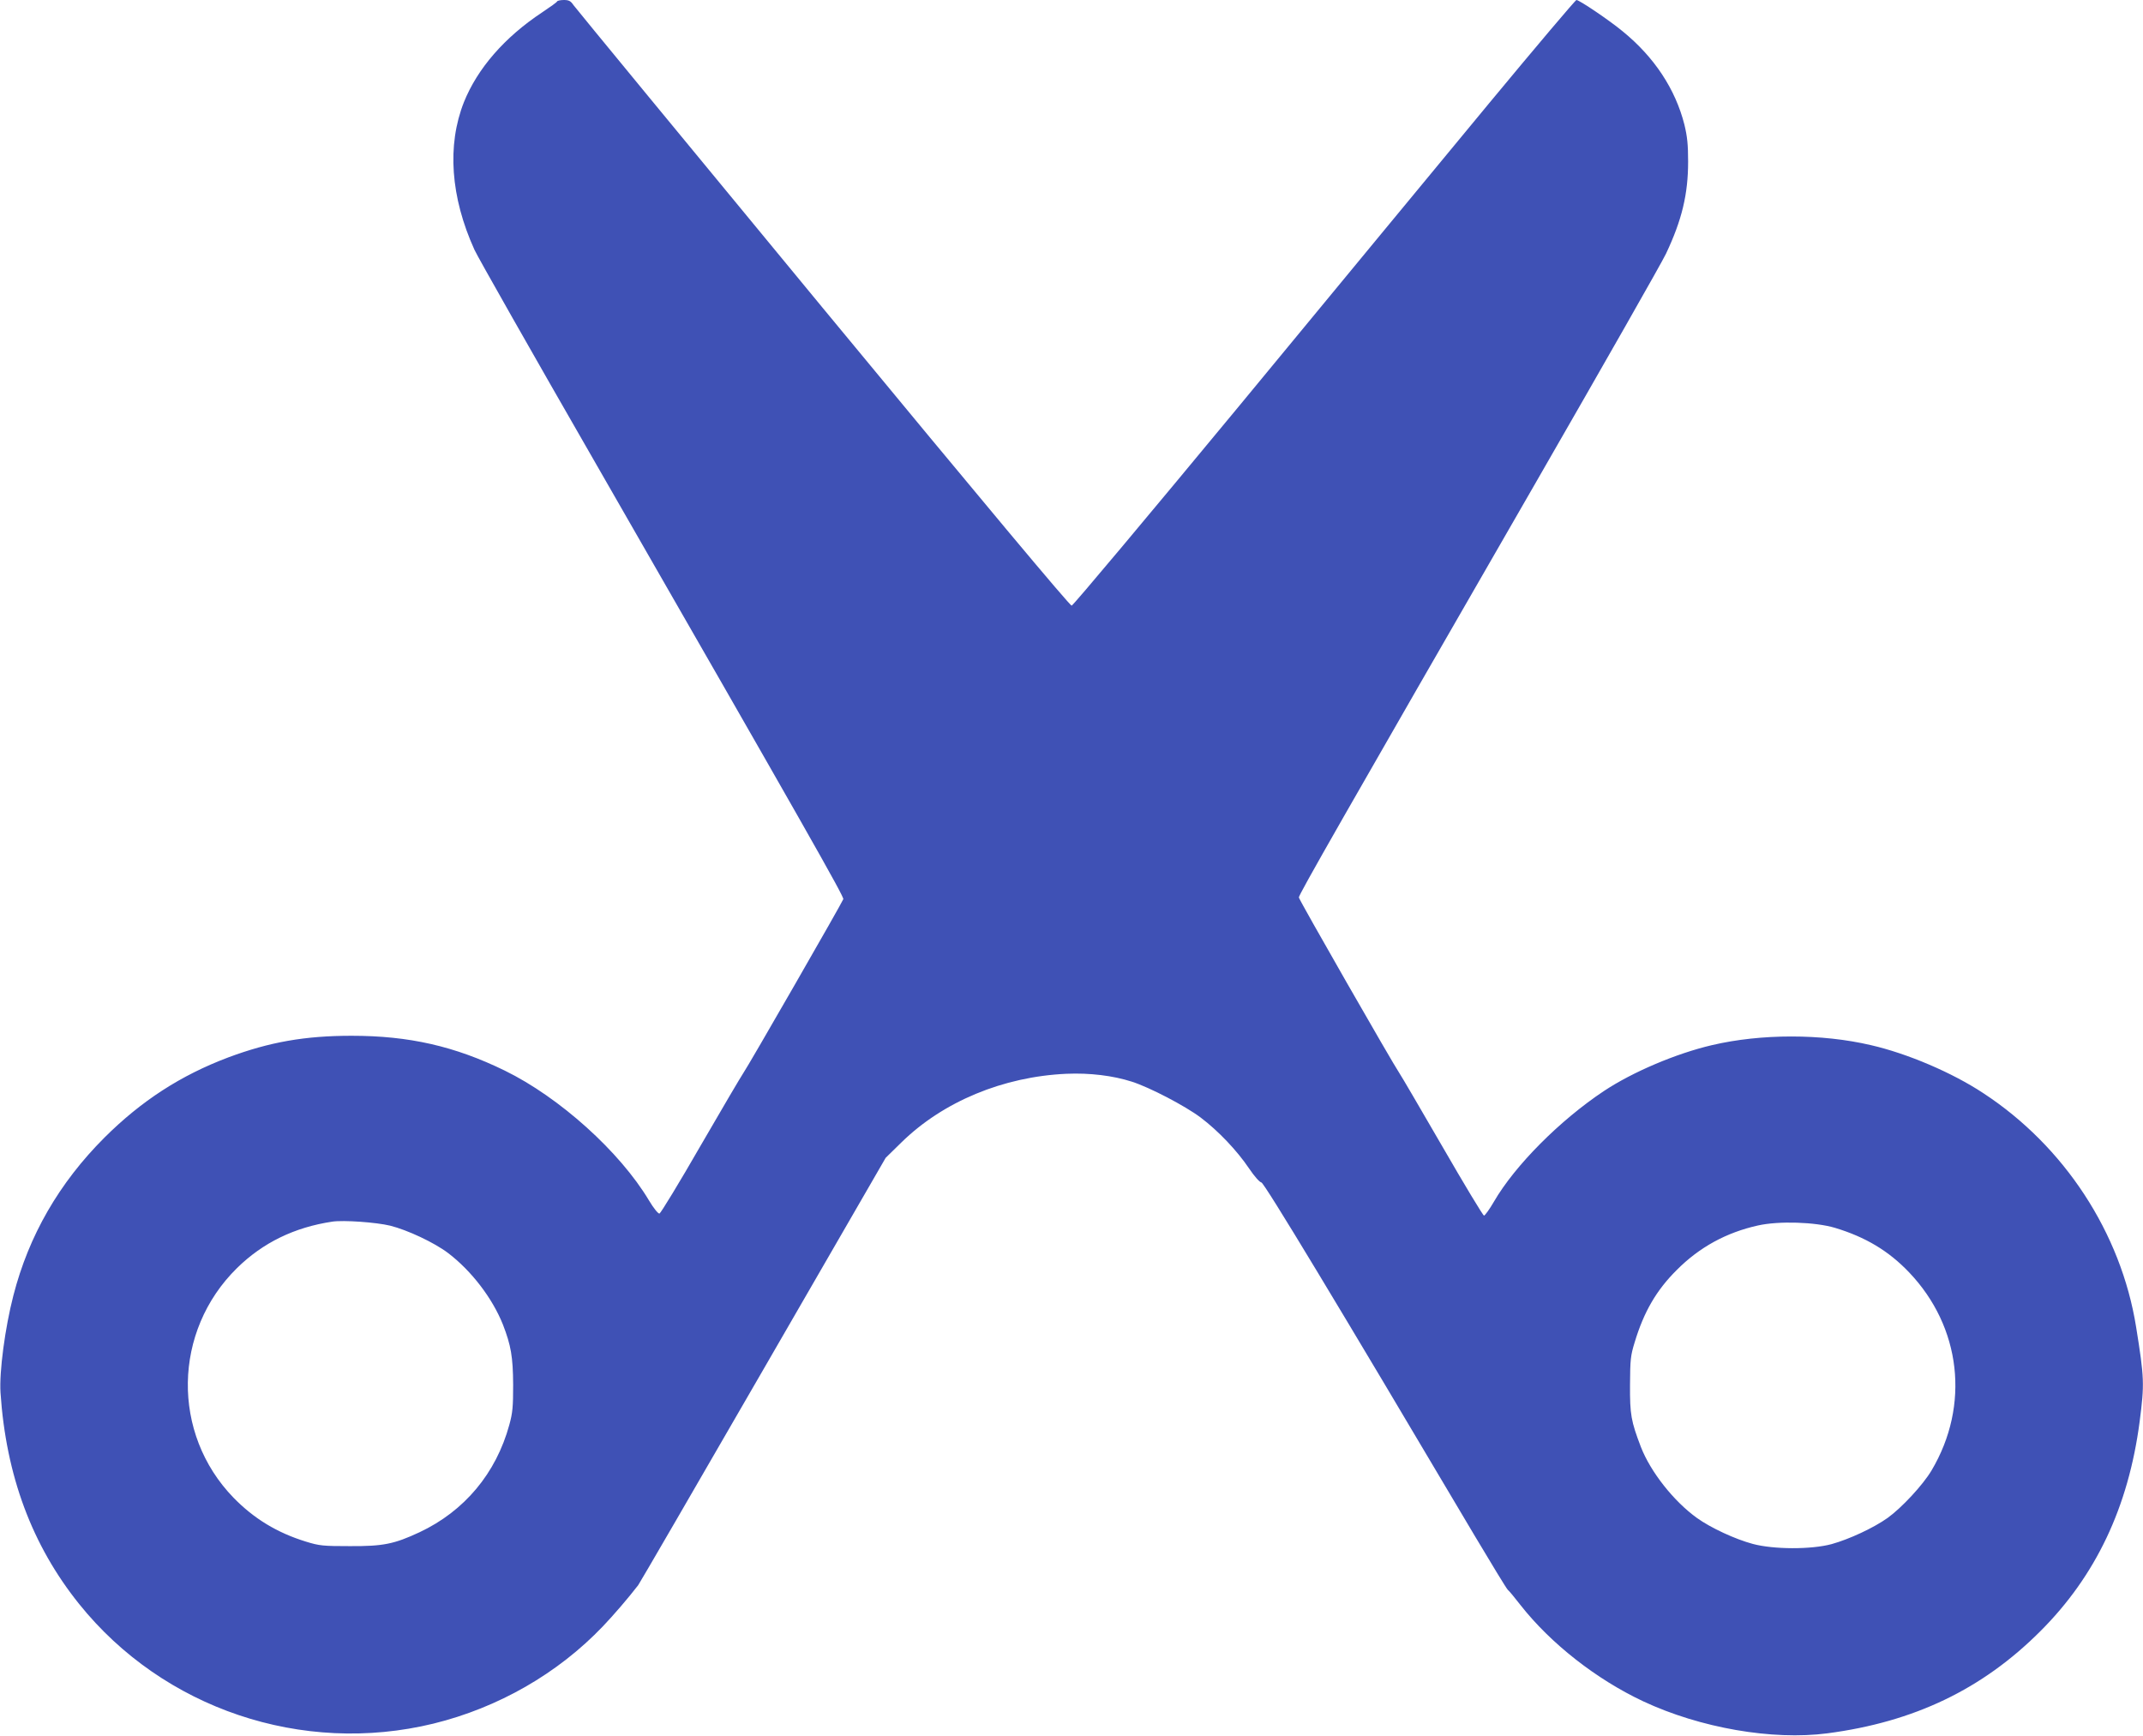
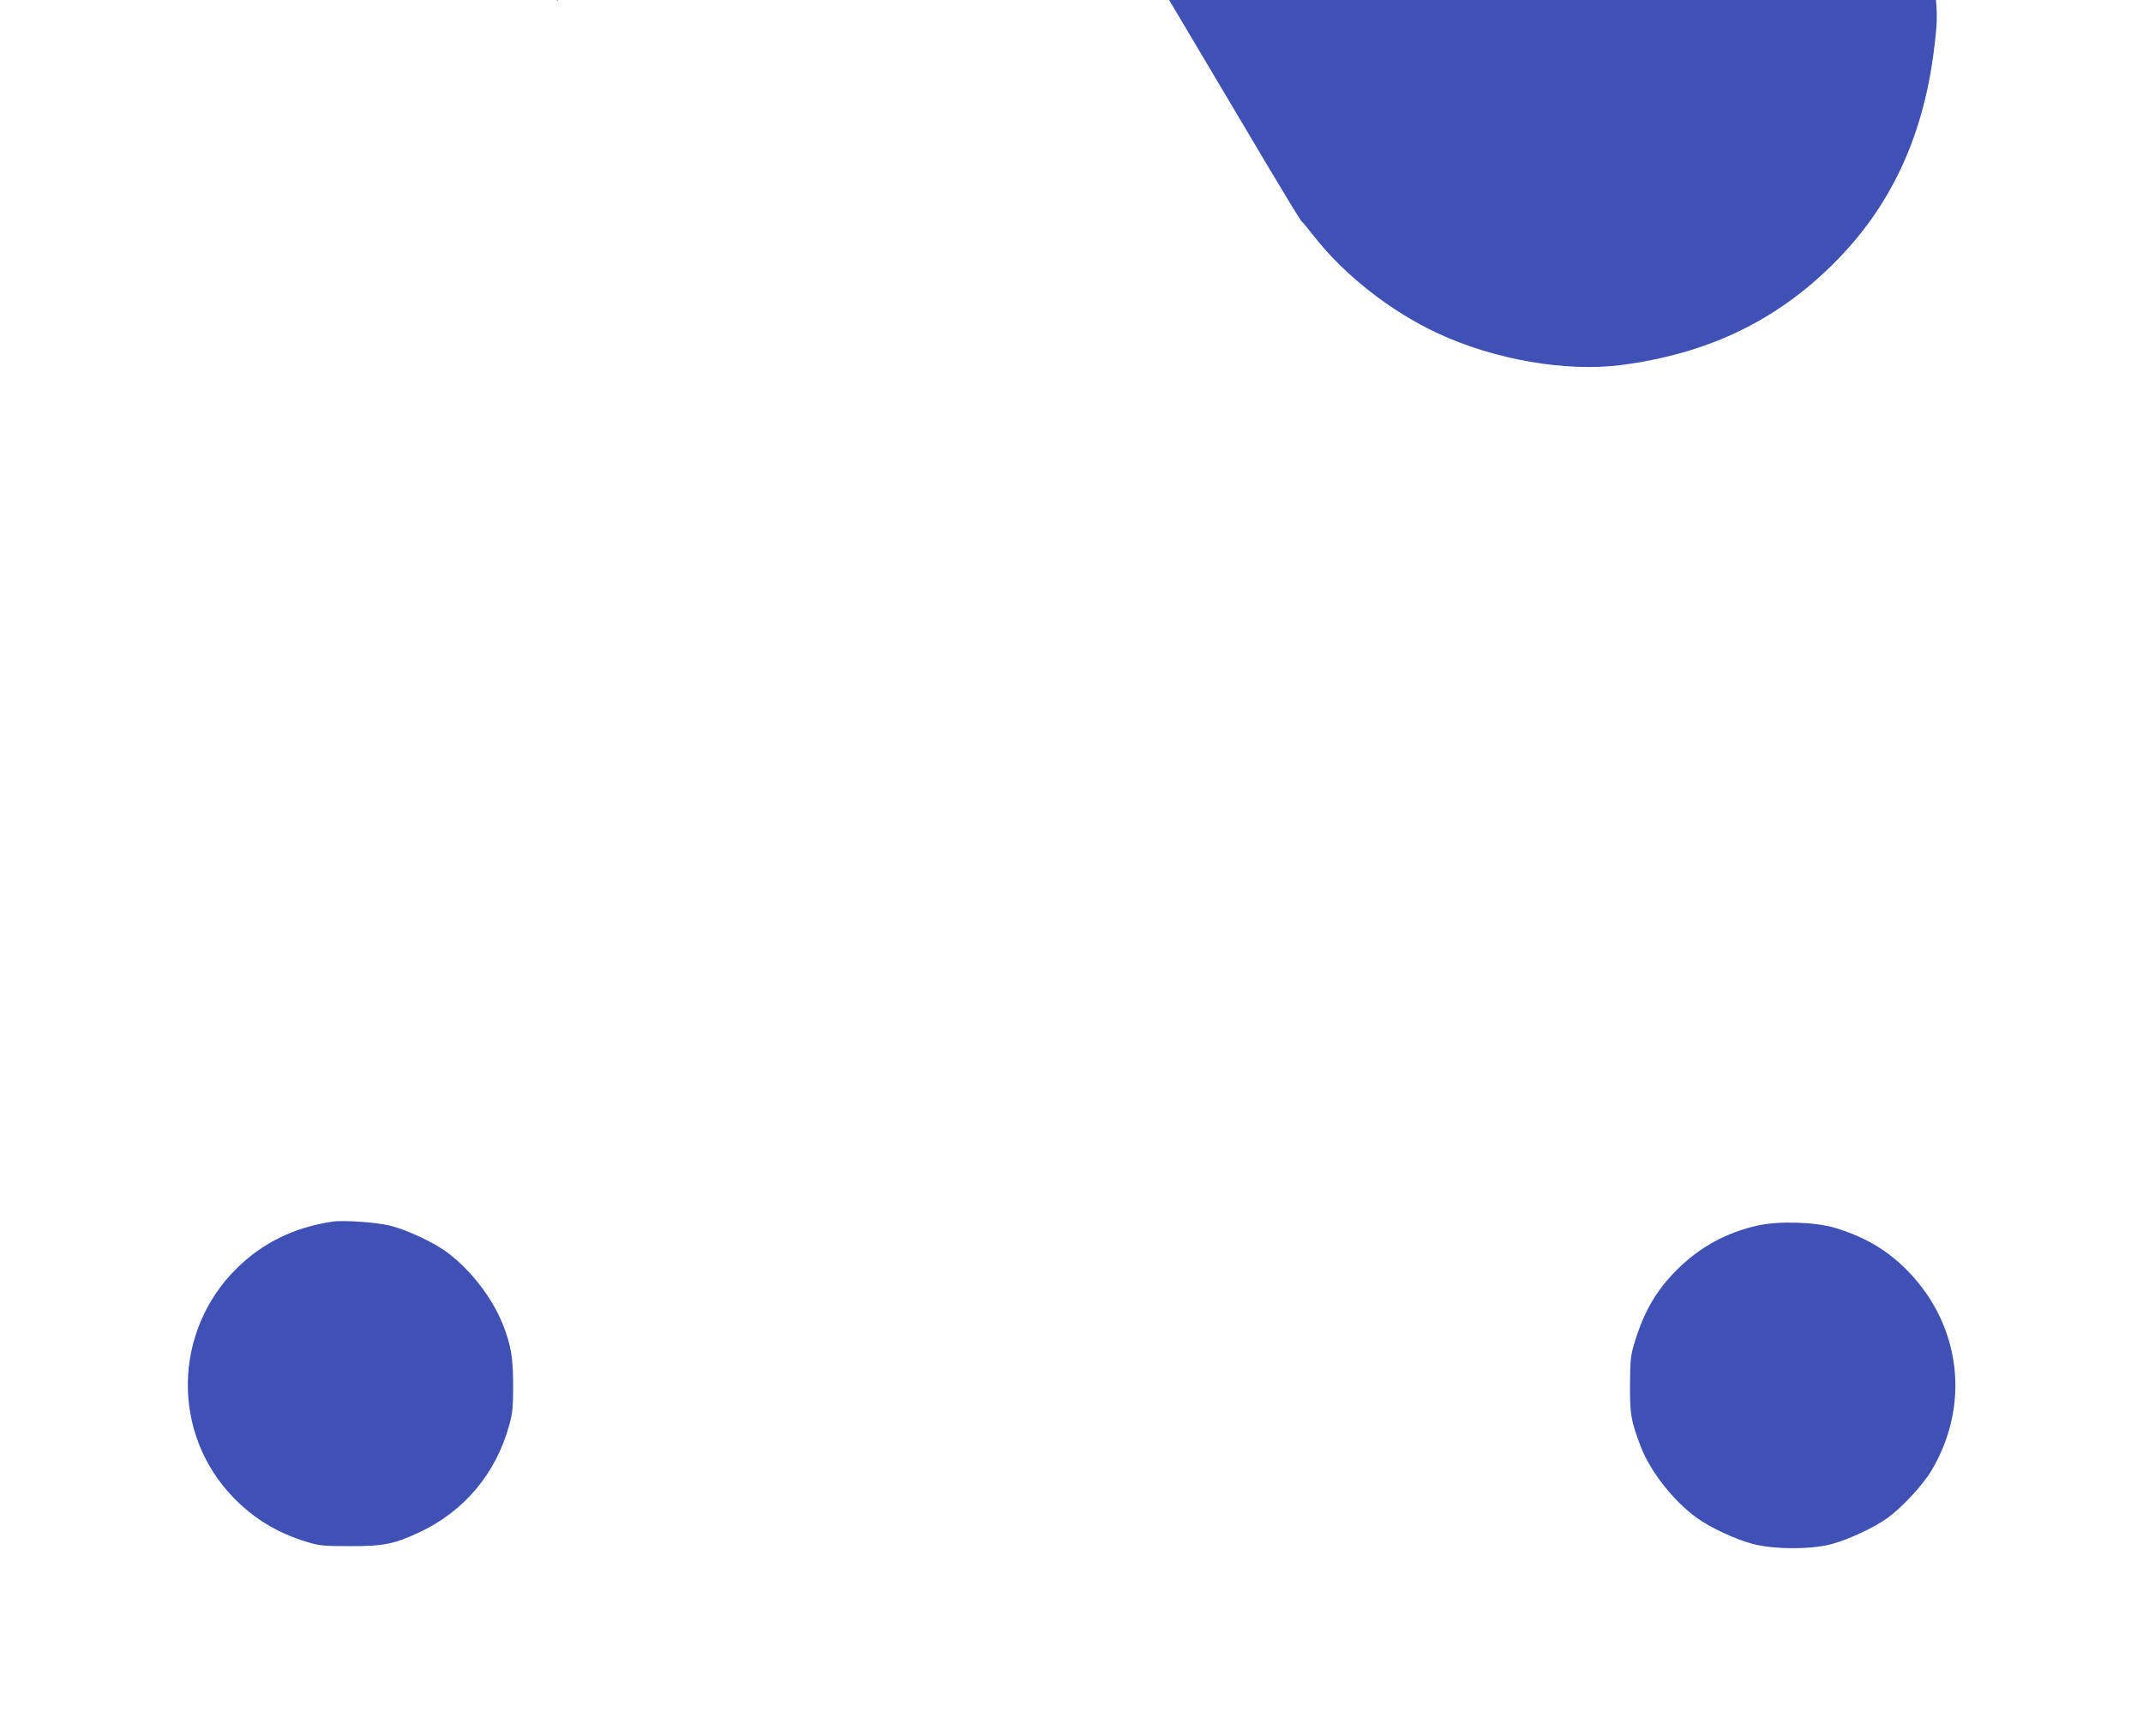
<svg xmlns="http://www.w3.org/2000/svg" version="1.0" width="1280pt" height="1037pt" viewBox="0 0 1280 1037" preserveAspectRatio="xMidYMid meet">
  <g transform="translate(0,1037) scale(0.1,-0.1)" fill="#3f51b5" stroke="none">
-     <path d="M3328 10362 c-1 -5 -42 -34 -90 -66 -225 -149 -386 -335 -467 -536 -102 -258 -80 -567 63 -882 19 -42 347 -620 729 -1284 1260 -2193 1478 -2578 1474 -2594 -5 -18 -570 -1001 -598 -1040 -10 -14 -124 -207 -253 -430 -128 -223 -240 -406 -247 -408 -8 -1 -35 32 -63 79 -174 291 -534 615 -861 775 -299 146 -572 208 -915 208 -278 0 -489 -37 -736 -129 -284 -107 -519 -259 -740 -479 -271 -271 -452 -585 -544 -943 -50 -193 -85 -457 -77 -580 33 -496 188 -912 470 -1263 502 -625 1332 -905 2116 -714 387 95 743 299 1012 581 64 67 151 168 211 246 9 12 345 591 747 1287 l731 1265 94 92 c249 244 608 393 986 410 139 6 278 -11 390 -47 107 -34 319 -145 411 -214 106 -80 218 -198 290 -305 31 -46 62 -81 73 -83 18 -3 455 -727 1273 -2108 103 -173 192 -319 199 -325 7 -5 41 -46 75 -90 181 -231 455 -445 734 -576 340 -159 771 -234 1100 -191 518 68 925 263 1271 609 332 331 527 742 594 1253 29 225 28 259 -21 564 -90 563 -429 1081 -914 1398 -185 122 -452 236 -670 286 -294 69 -656 69 -950 0 -214 -50 -473 -160 -645 -274 -263 -175 -531 -444 -657 -661 -26 -45 -53 -82 -59 -83 -6 0 -118 186 -249 413 -131 226 -246 423 -256 437 -41 60 -600 1036 -601 1050 -1 16 248 452 1425 2495 396 688 742 1295 768 1350 95 201 132 355 132 550 0 102 -5 149 -22 220 -54 213 -180 404 -369 558 -81 67 -259 187 -276 187 -6 0 -241 -278 -522 -617 -281 -340 -953 -1153 -1493 -1808 -541 -654 -991 -1191 -1000 -1192 -10 -2 -523 611 -1486 1777 -808 979 -1479 1794 -1490 1810 -16 24 -27 30 -57 30 -20 0 -38 -4 -40 -8z m-998 -7312 c104 -26 264 -101 347 -164 139 -106 264 -269 327 -427 48 -124 60 -192 61 -359 0 -132 -3 -168 -23 -240 -79 -289 -268 -515 -536 -641 -152 -71 -218 -84 -416 -83 -161 0 -182 2 -263 27 -172 53 -310 137 -432 262 -372 383 -363 995 21 1372 154 151 342 243 569 277 67 10 262 -4 345 -24z m8630 -13 c182 -55 320 -137 443 -266 311 -326 365 -794 134 -1183 -51 -86 -178 -223 -263 -284 -83 -59 -229 -127 -334 -156 -122 -33 -347 -32 -470 1 -105 28 -252 96 -334 155 -139 100 -277 275 -335 424 -59 155 -66 193 -65 372 1 150 3 173 28 254 55 182 130 311 251 431 135 136 296 224 485 266 125 28 342 21 460 -14z" />
+     <path d="M3328 10362 l731 1265 94 92 c249 244 608 393 986 410 139 6 278 -11 390 -47 107 -34 319 -145 411 -214 106 -80 218 -198 290 -305 31 -46 62 -81 73 -83 18 -3 455 -727 1273 -2108 103 -173 192 -319 199 -325 7 -5 41 -46 75 -90 181 -231 455 -445 734 -576 340 -159 771 -234 1100 -191 518 68 925 263 1271 609 332 331 527 742 594 1253 29 225 28 259 -21 564 -90 563 -429 1081 -914 1398 -185 122 -452 236 -670 286 -294 69 -656 69 -950 0 -214 -50 -473 -160 -645 -274 -263 -175 -531 -444 -657 -661 -26 -45 -53 -82 -59 -83 -6 0 -118 186 -249 413 -131 226 -246 423 -256 437 -41 60 -600 1036 -601 1050 -1 16 248 452 1425 2495 396 688 742 1295 768 1350 95 201 132 355 132 550 0 102 -5 149 -22 220 -54 213 -180 404 -369 558 -81 67 -259 187 -276 187 -6 0 -241 -278 -522 -617 -281 -340 -953 -1153 -1493 -1808 -541 -654 -991 -1191 -1000 -1192 -10 -2 -523 611 -1486 1777 -808 979 -1479 1794 -1490 1810 -16 24 -27 30 -57 30 -20 0 -38 -4 -40 -8z m-998 -7312 c104 -26 264 -101 347 -164 139 -106 264 -269 327 -427 48 -124 60 -192 61 -359 0 -132 -3 -168 -23 -240 -79 -289 -268 -515 -536 -641 -152 -71 -218 -84 -416 -83 -161 0 -182 2 -263 27 -172 53 -310 137 -432 262 -372 383 -363 995 21 1372 154 151 342 243 569 277 67 10 262 -4 345 -24z m8630 -13 c182 -55 320 -137 443 -266 311 -326 365 -794 134 -1183 -51 -86 -178 -223 -263 -284 -83 -59 -229 -127 -334 -156 -122 -33 -347 -32 -470 1 -105 28 -252 96 -334 155 -139 100 -277 275 -335 424 -59 155 -66 193 -65 372 1 150 3 173 28 254 55 182 130 311 251 431 135 136 296 224 485 266 125 28 342 21 460 -14z" />
  </g>
</svg>